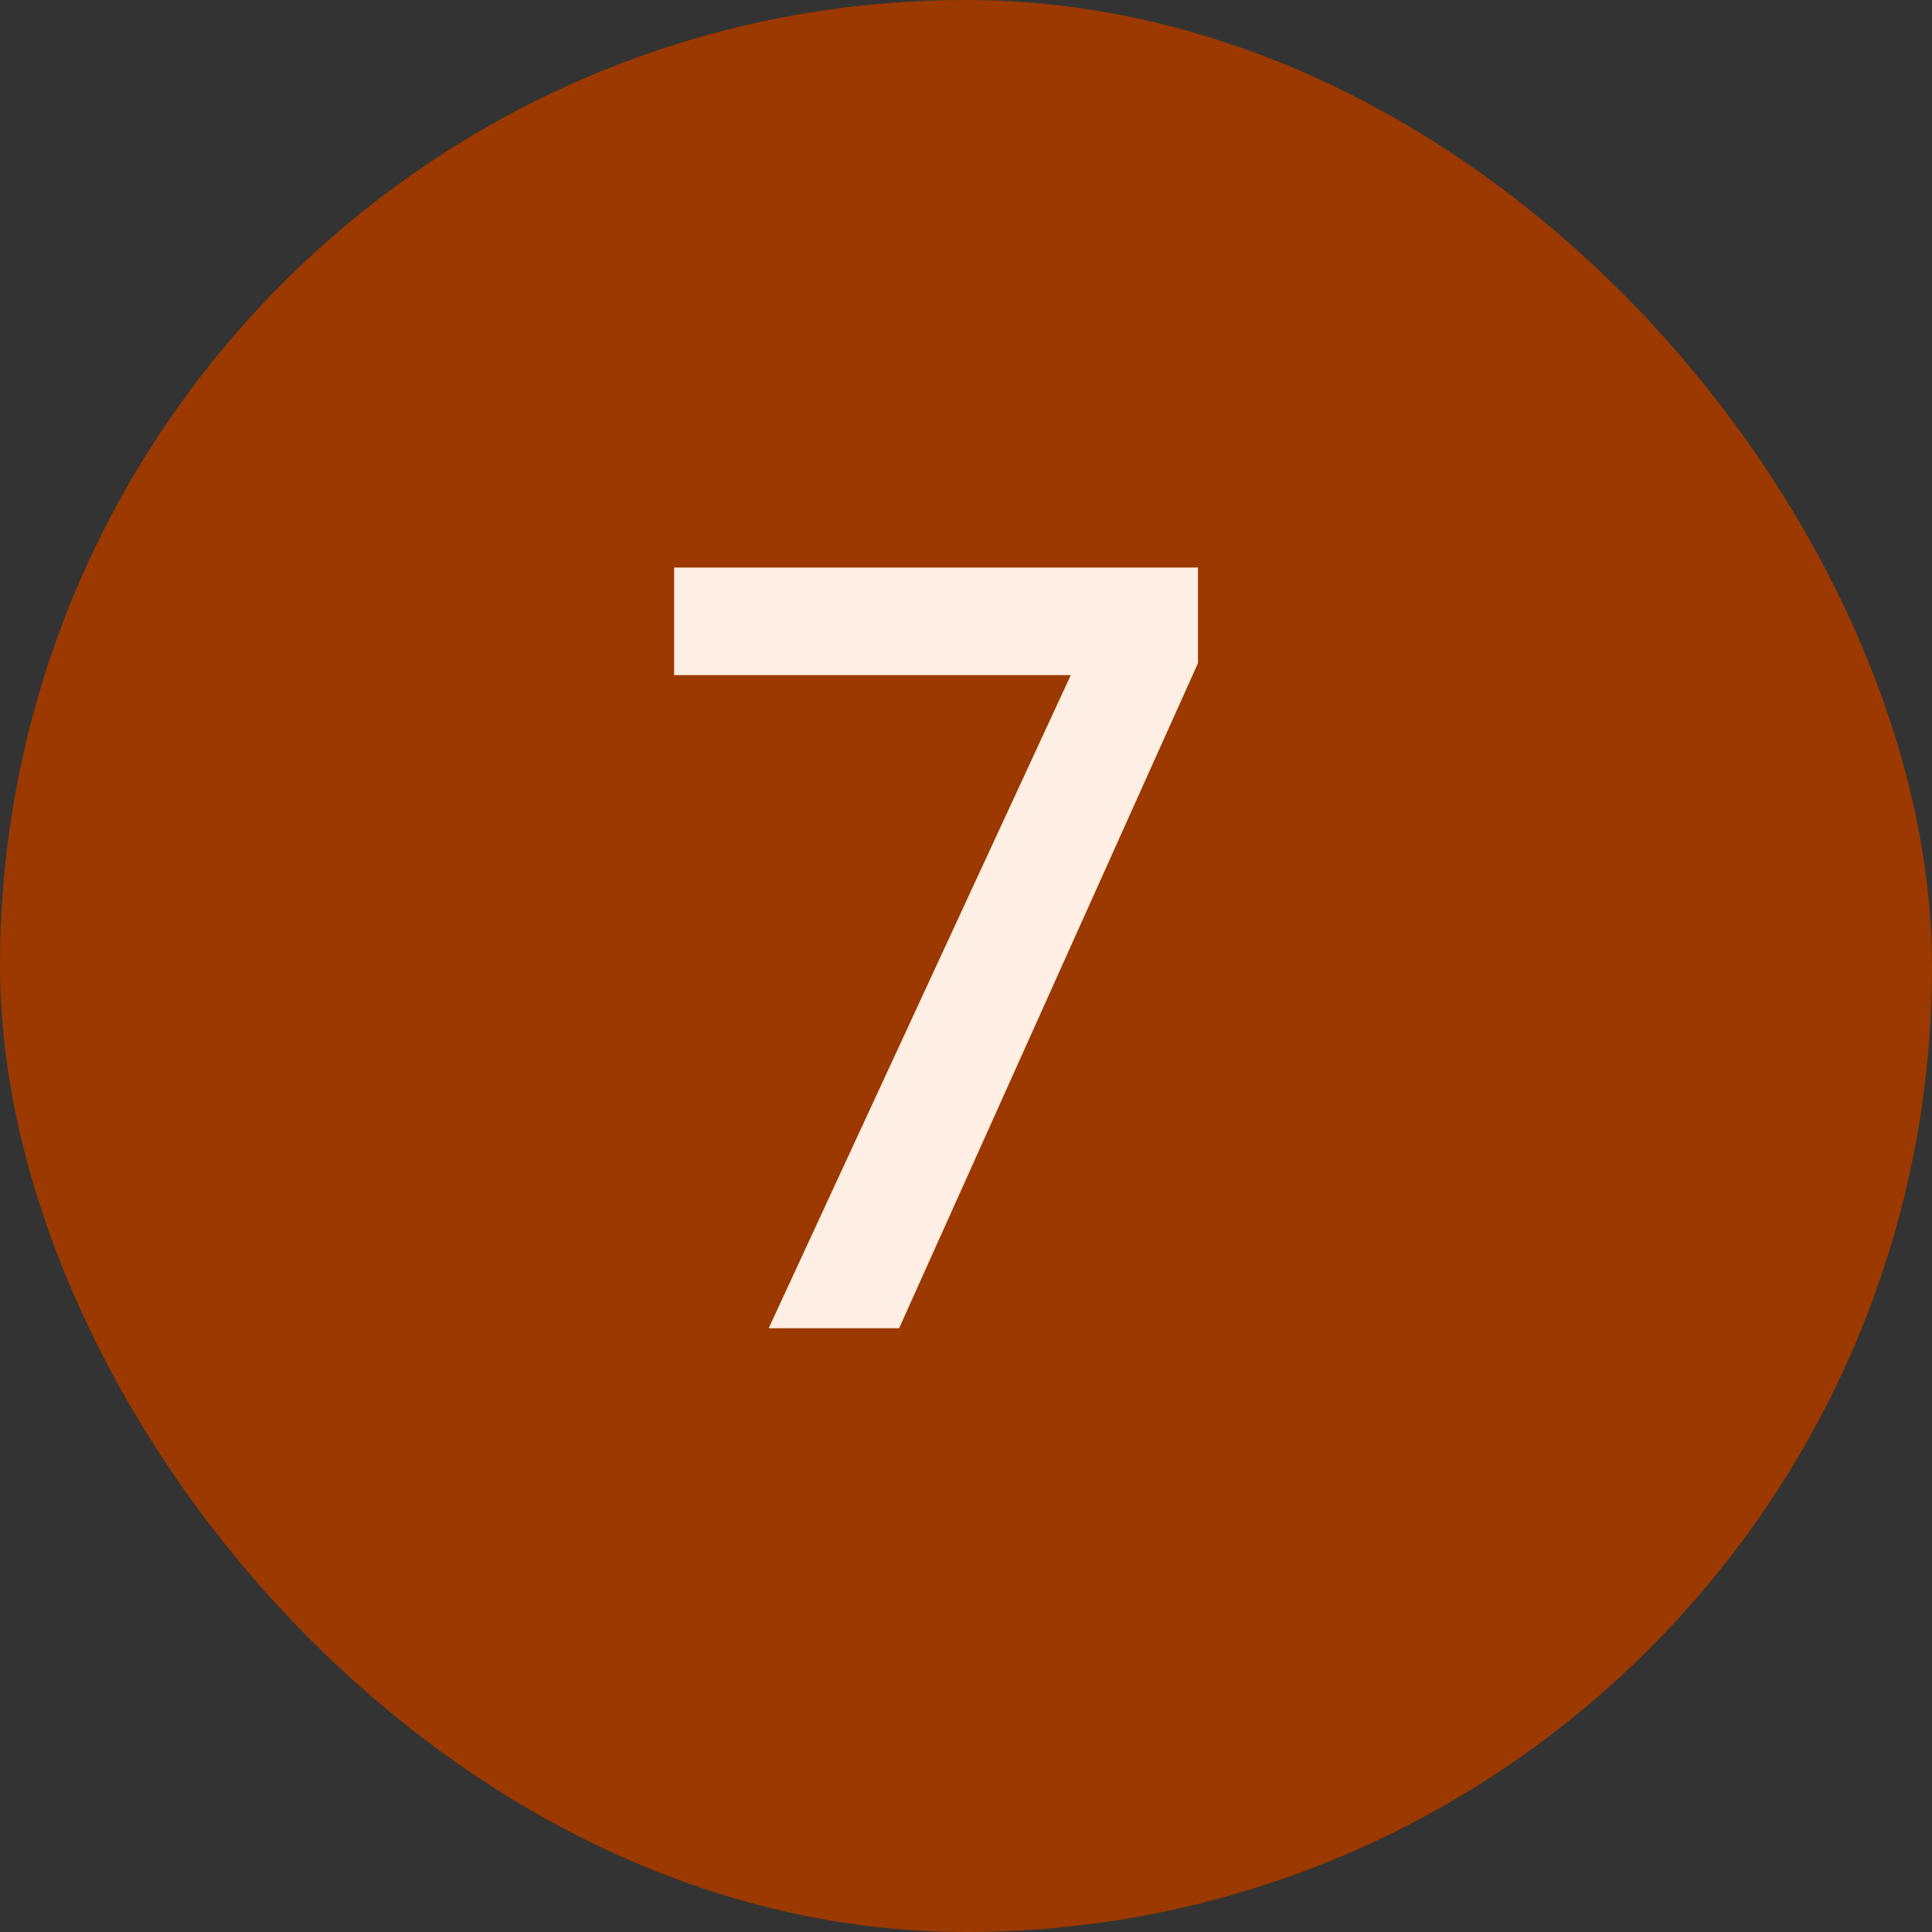
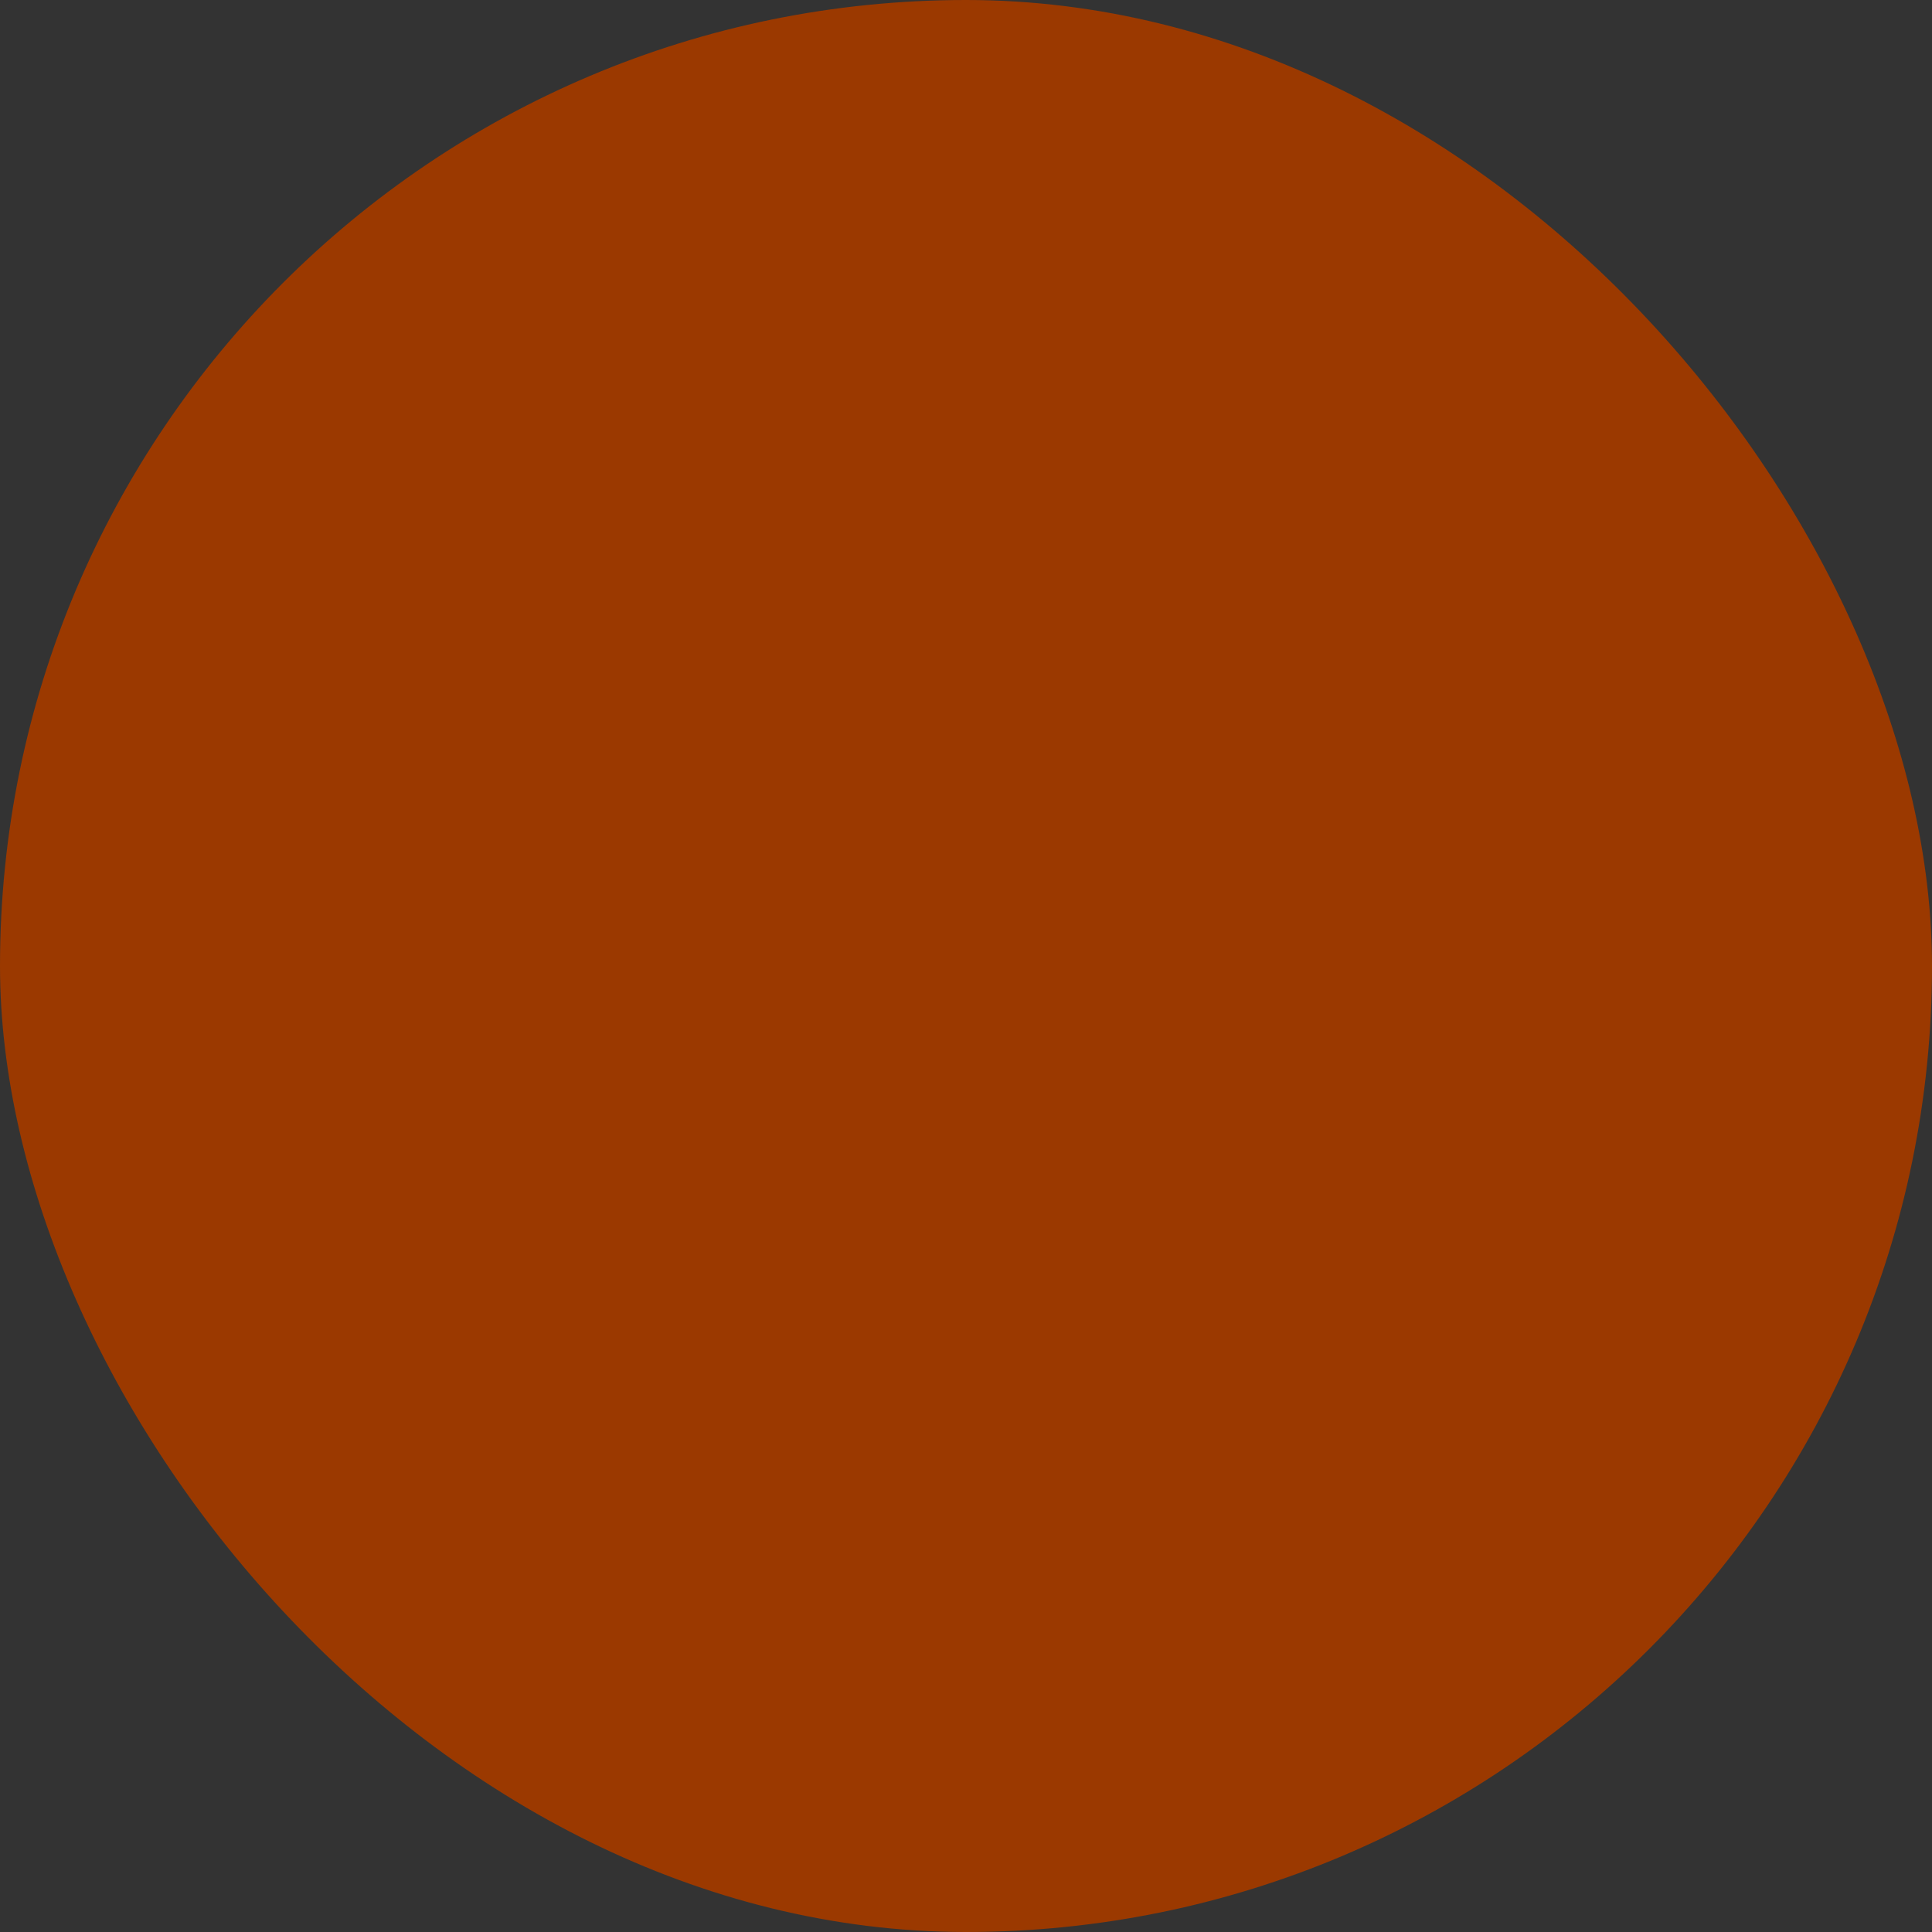
<svg xmlns="http://www.w3.org/2000/svg" width="32" height="32" viewBox="0 0 32 32" fill="none">
  <rect x="0" y="0" width="32" height="32" fill="#333333" stroke="none" />
  <rect width="32" height="32" rx="16" fill="#9B3900" />
-   <path d="M19.842 9.4V10.984L14.892 22H12.732L17.736 11.182H11.166V9.4H19.842Z" fill="#FFEEE3" />
</svg>